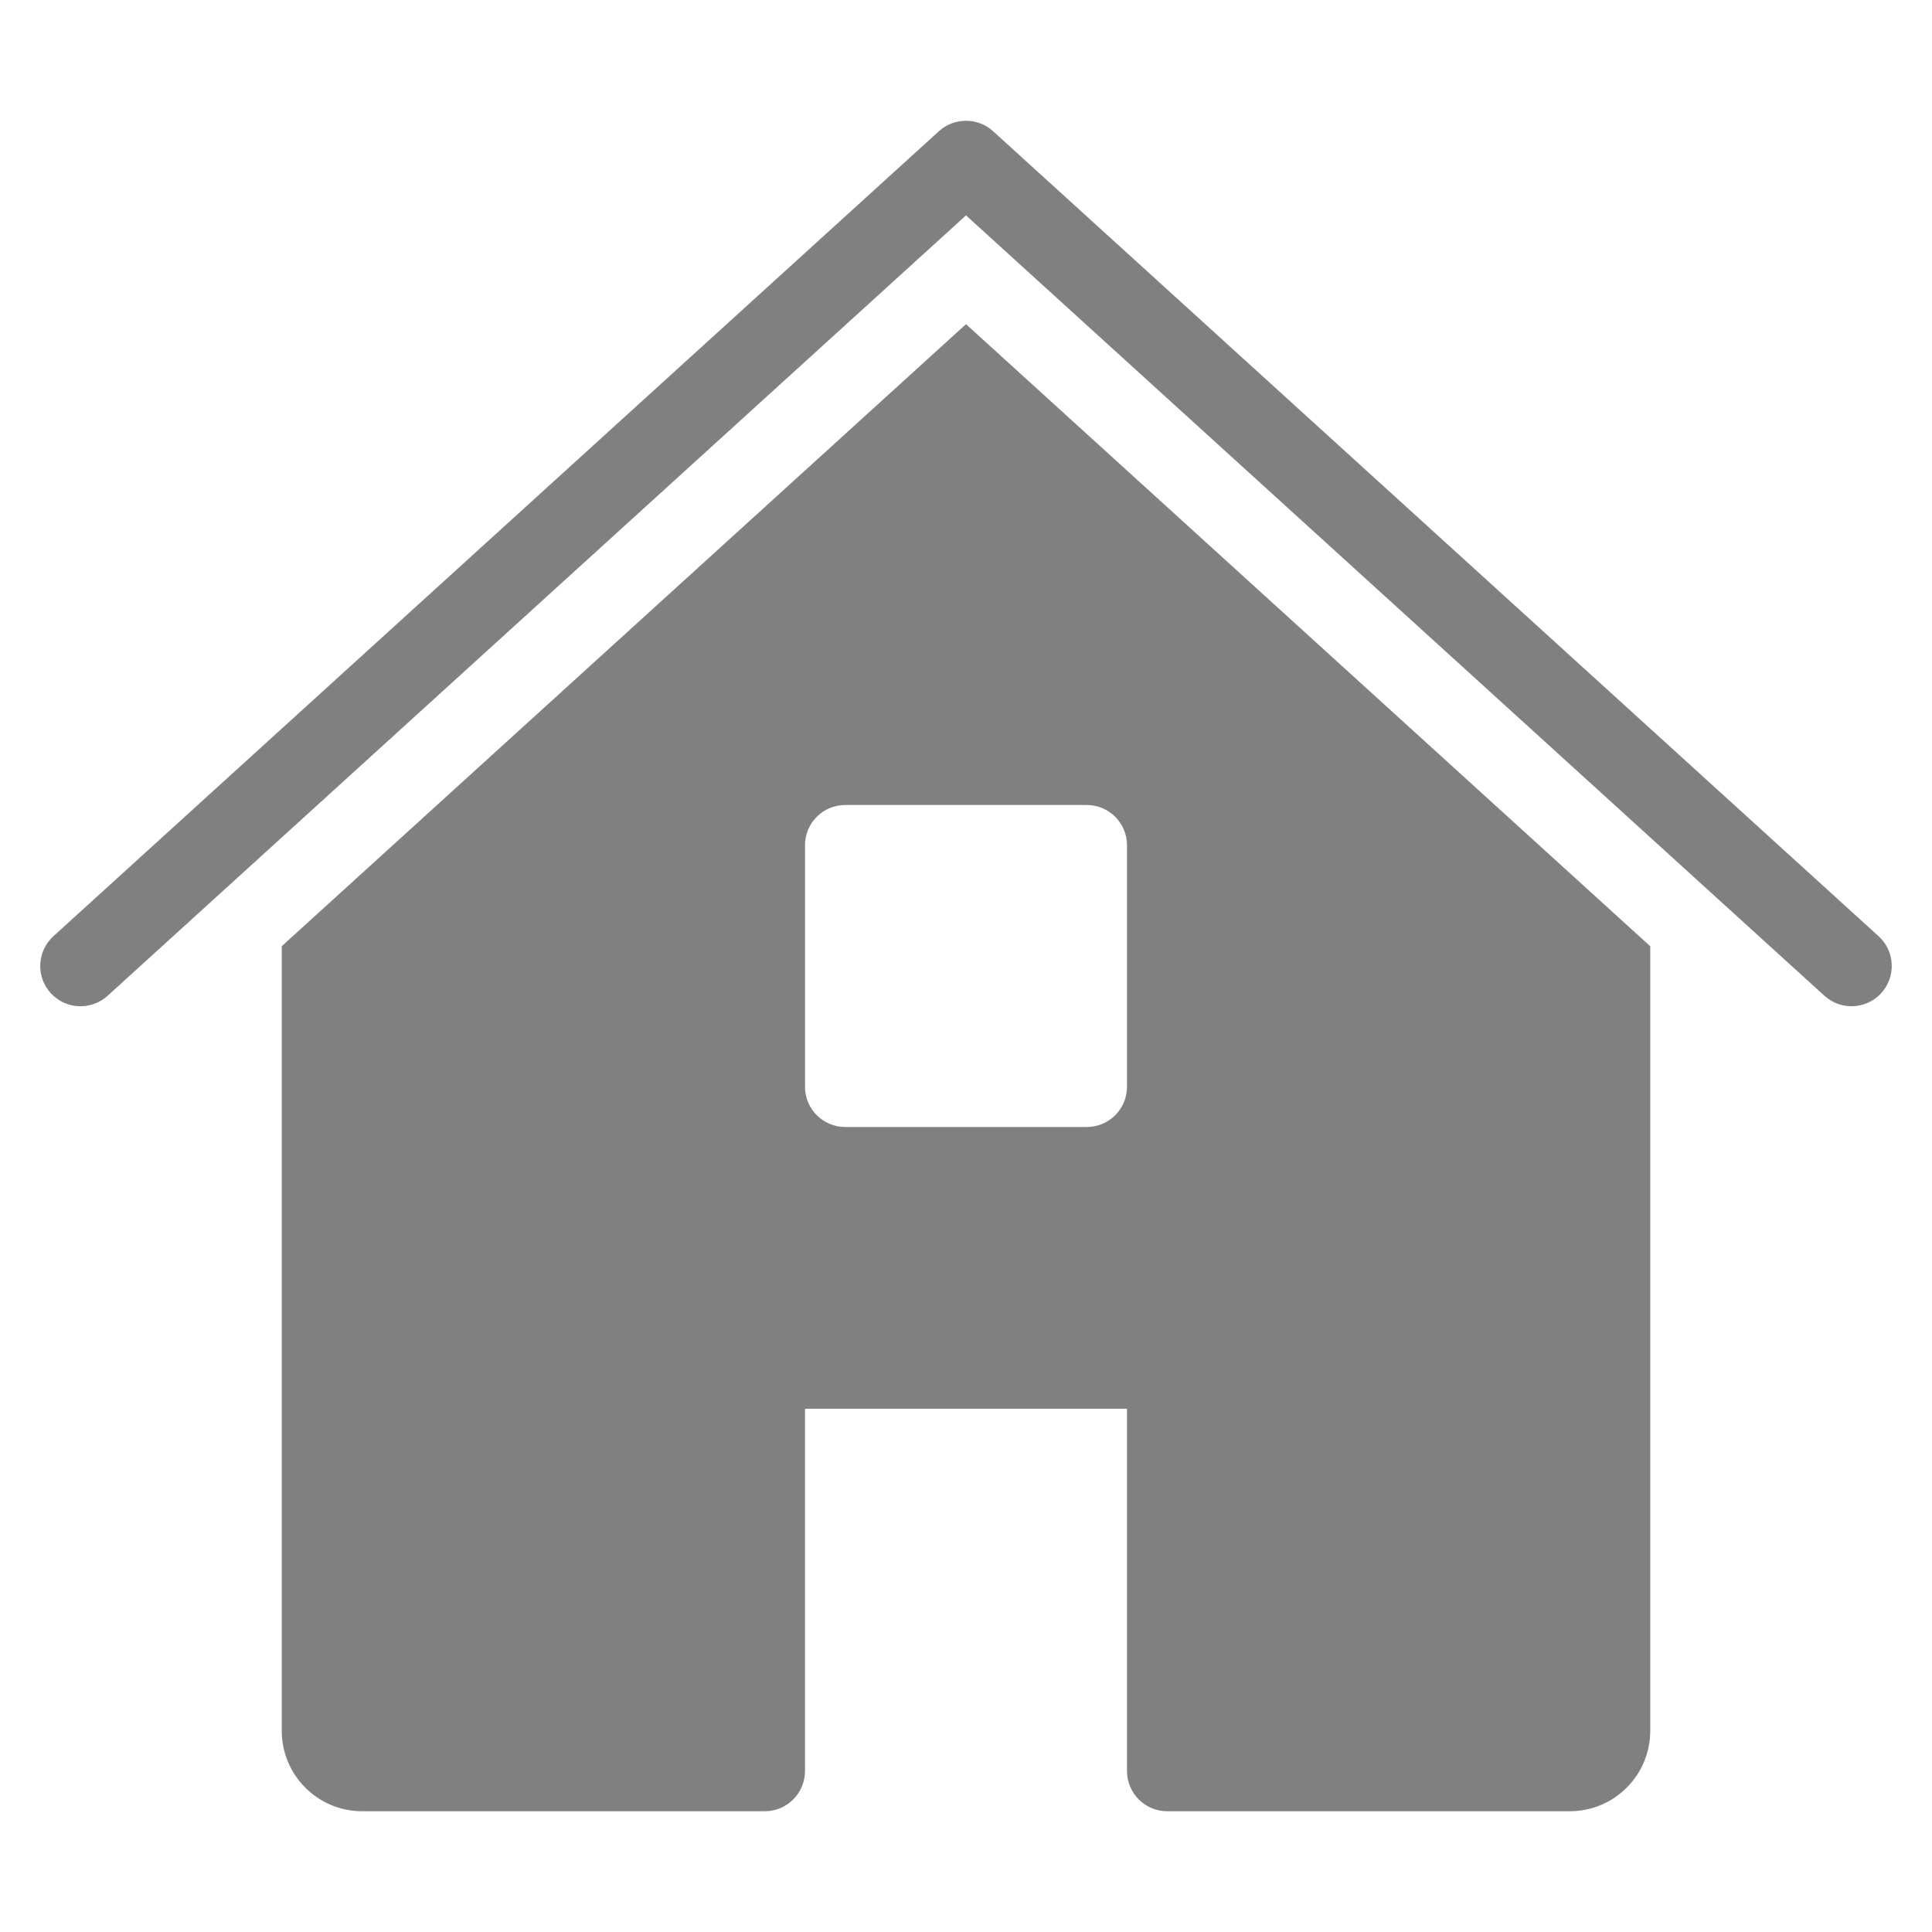
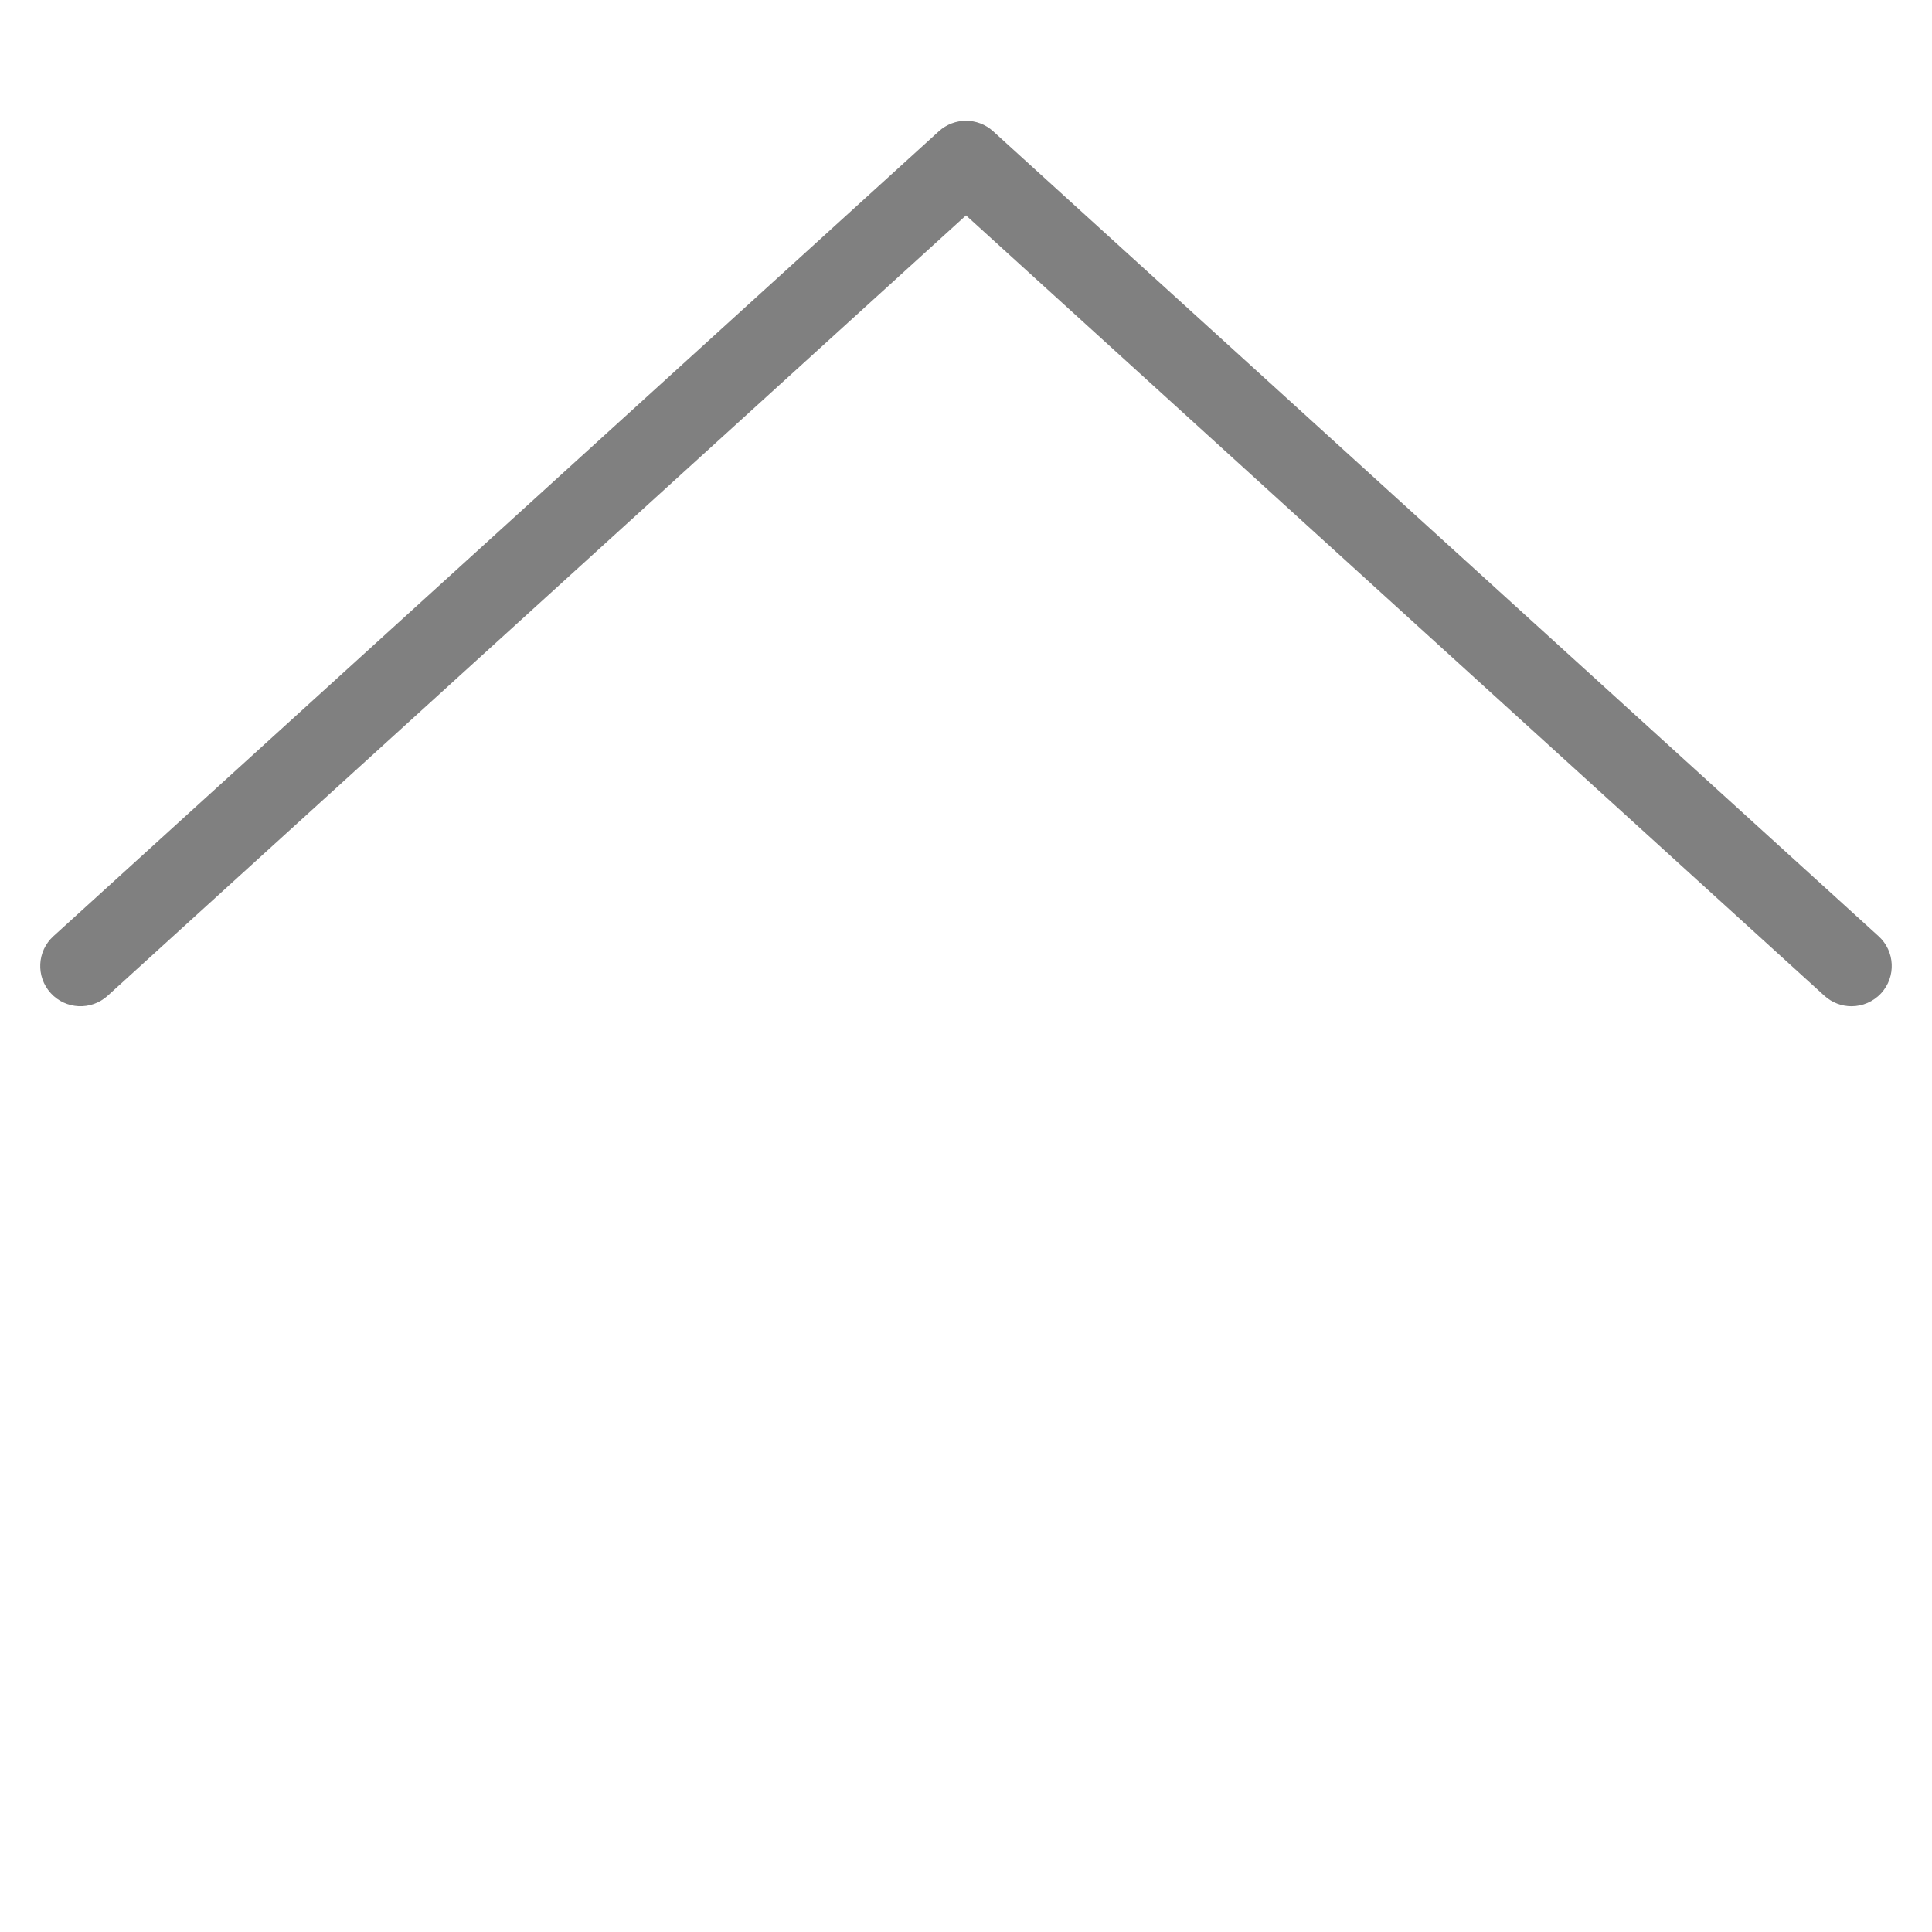
<svg xmlns="http://www.w3.org/2000/svg" class="nc-icon glyph" x="0px" y="0px" width="48px" height="48px" viewBox="0 0 48 48">
  <g>
    <path data-color="color-2" fill="#808080" d="M46,25c-0.24,0-0.48-0.086-0.672-0.26L24,5.351L2.673,24.74  c-0.41,0.371-1.042,0.341-1.413-0.067c-0.372-0.409-0.342-1.041,0.067-1.413l22-20c0.382-0.346,0.964-0.346,1.346,0l22,20  c0.409,0.372,0.438,1.004,0.067,1.413C46.542,24.889,46.271,25,46,25z" />
-     <path fill="#808080" d="M24,8.054L7,23.508V43c0,1.105,0.895,2,2,2h10c0.552,0,1-0.448,1-1v-9h8v9c0,0.552,0.448,1,1,1h10  c1.105,0,2-0.895,2-2v-19.49L24,8.054z M28,27c0,0.553-0.448,1-1,1h-6c-0.552,0-1-0.447-1-1v-6c0-0.553,0.448-1,1-1h6  c0.552,0,1,0.447,1,1V27z" />
  </g>
</svg>